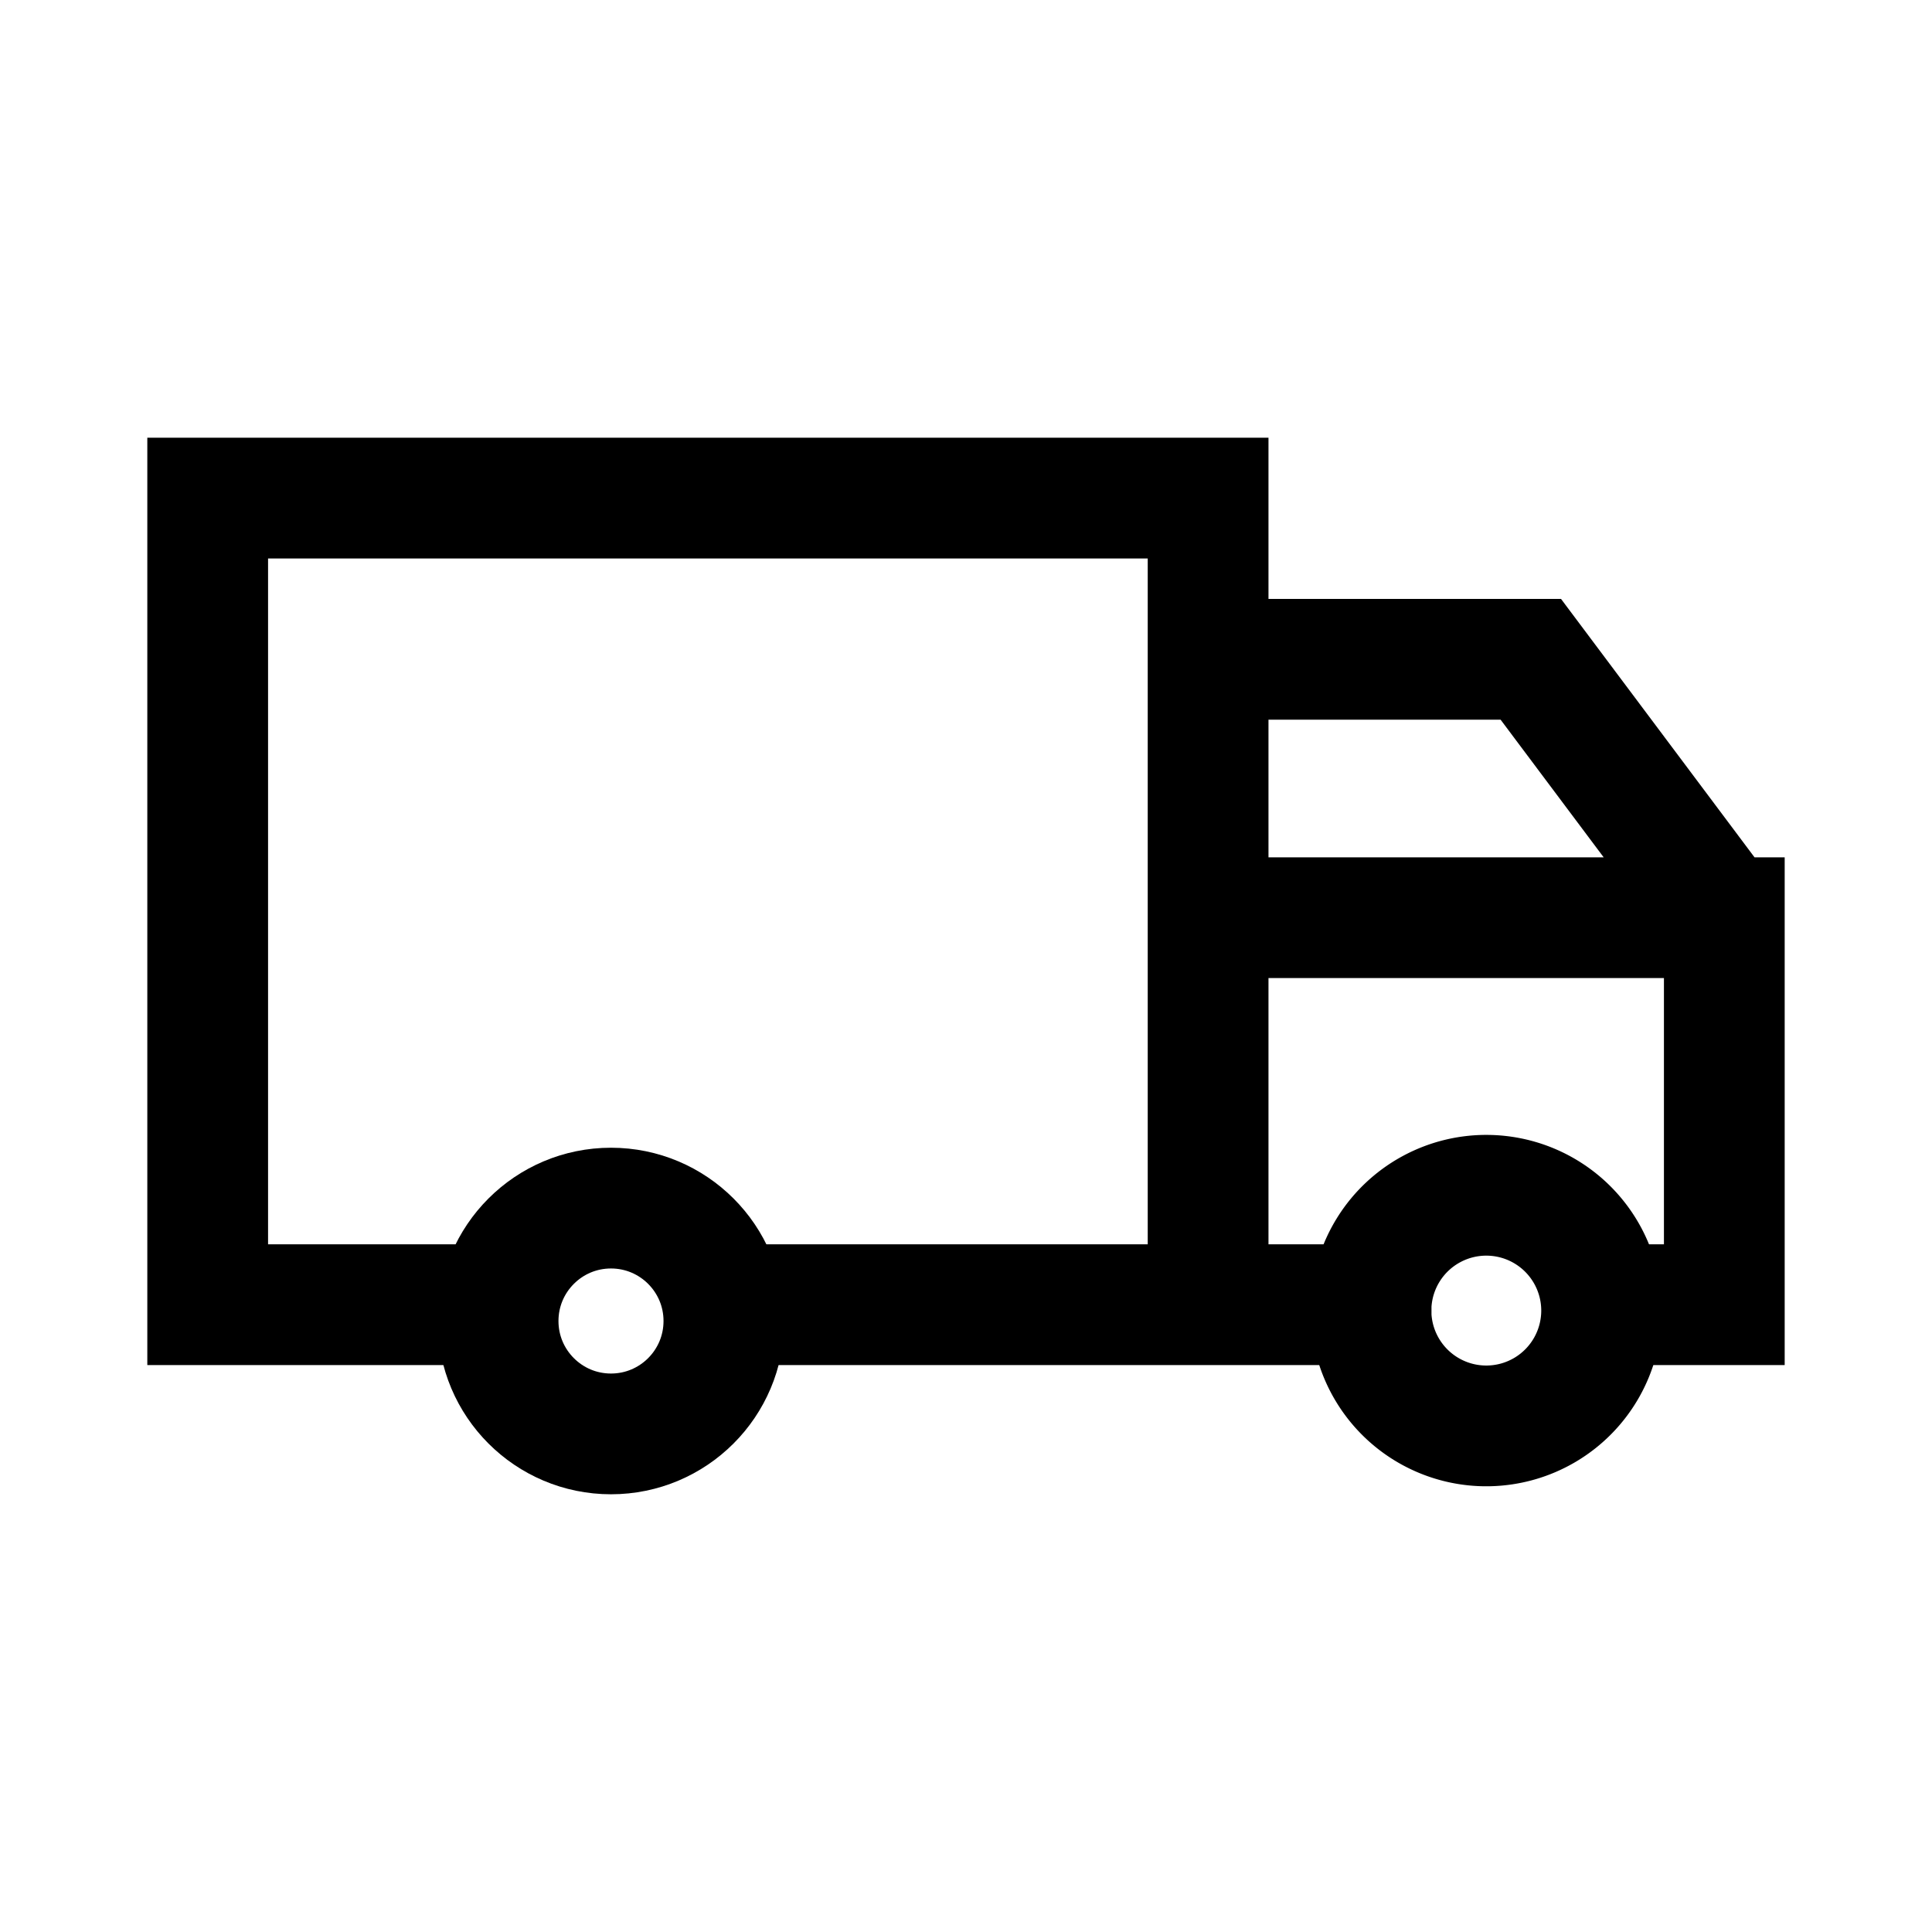
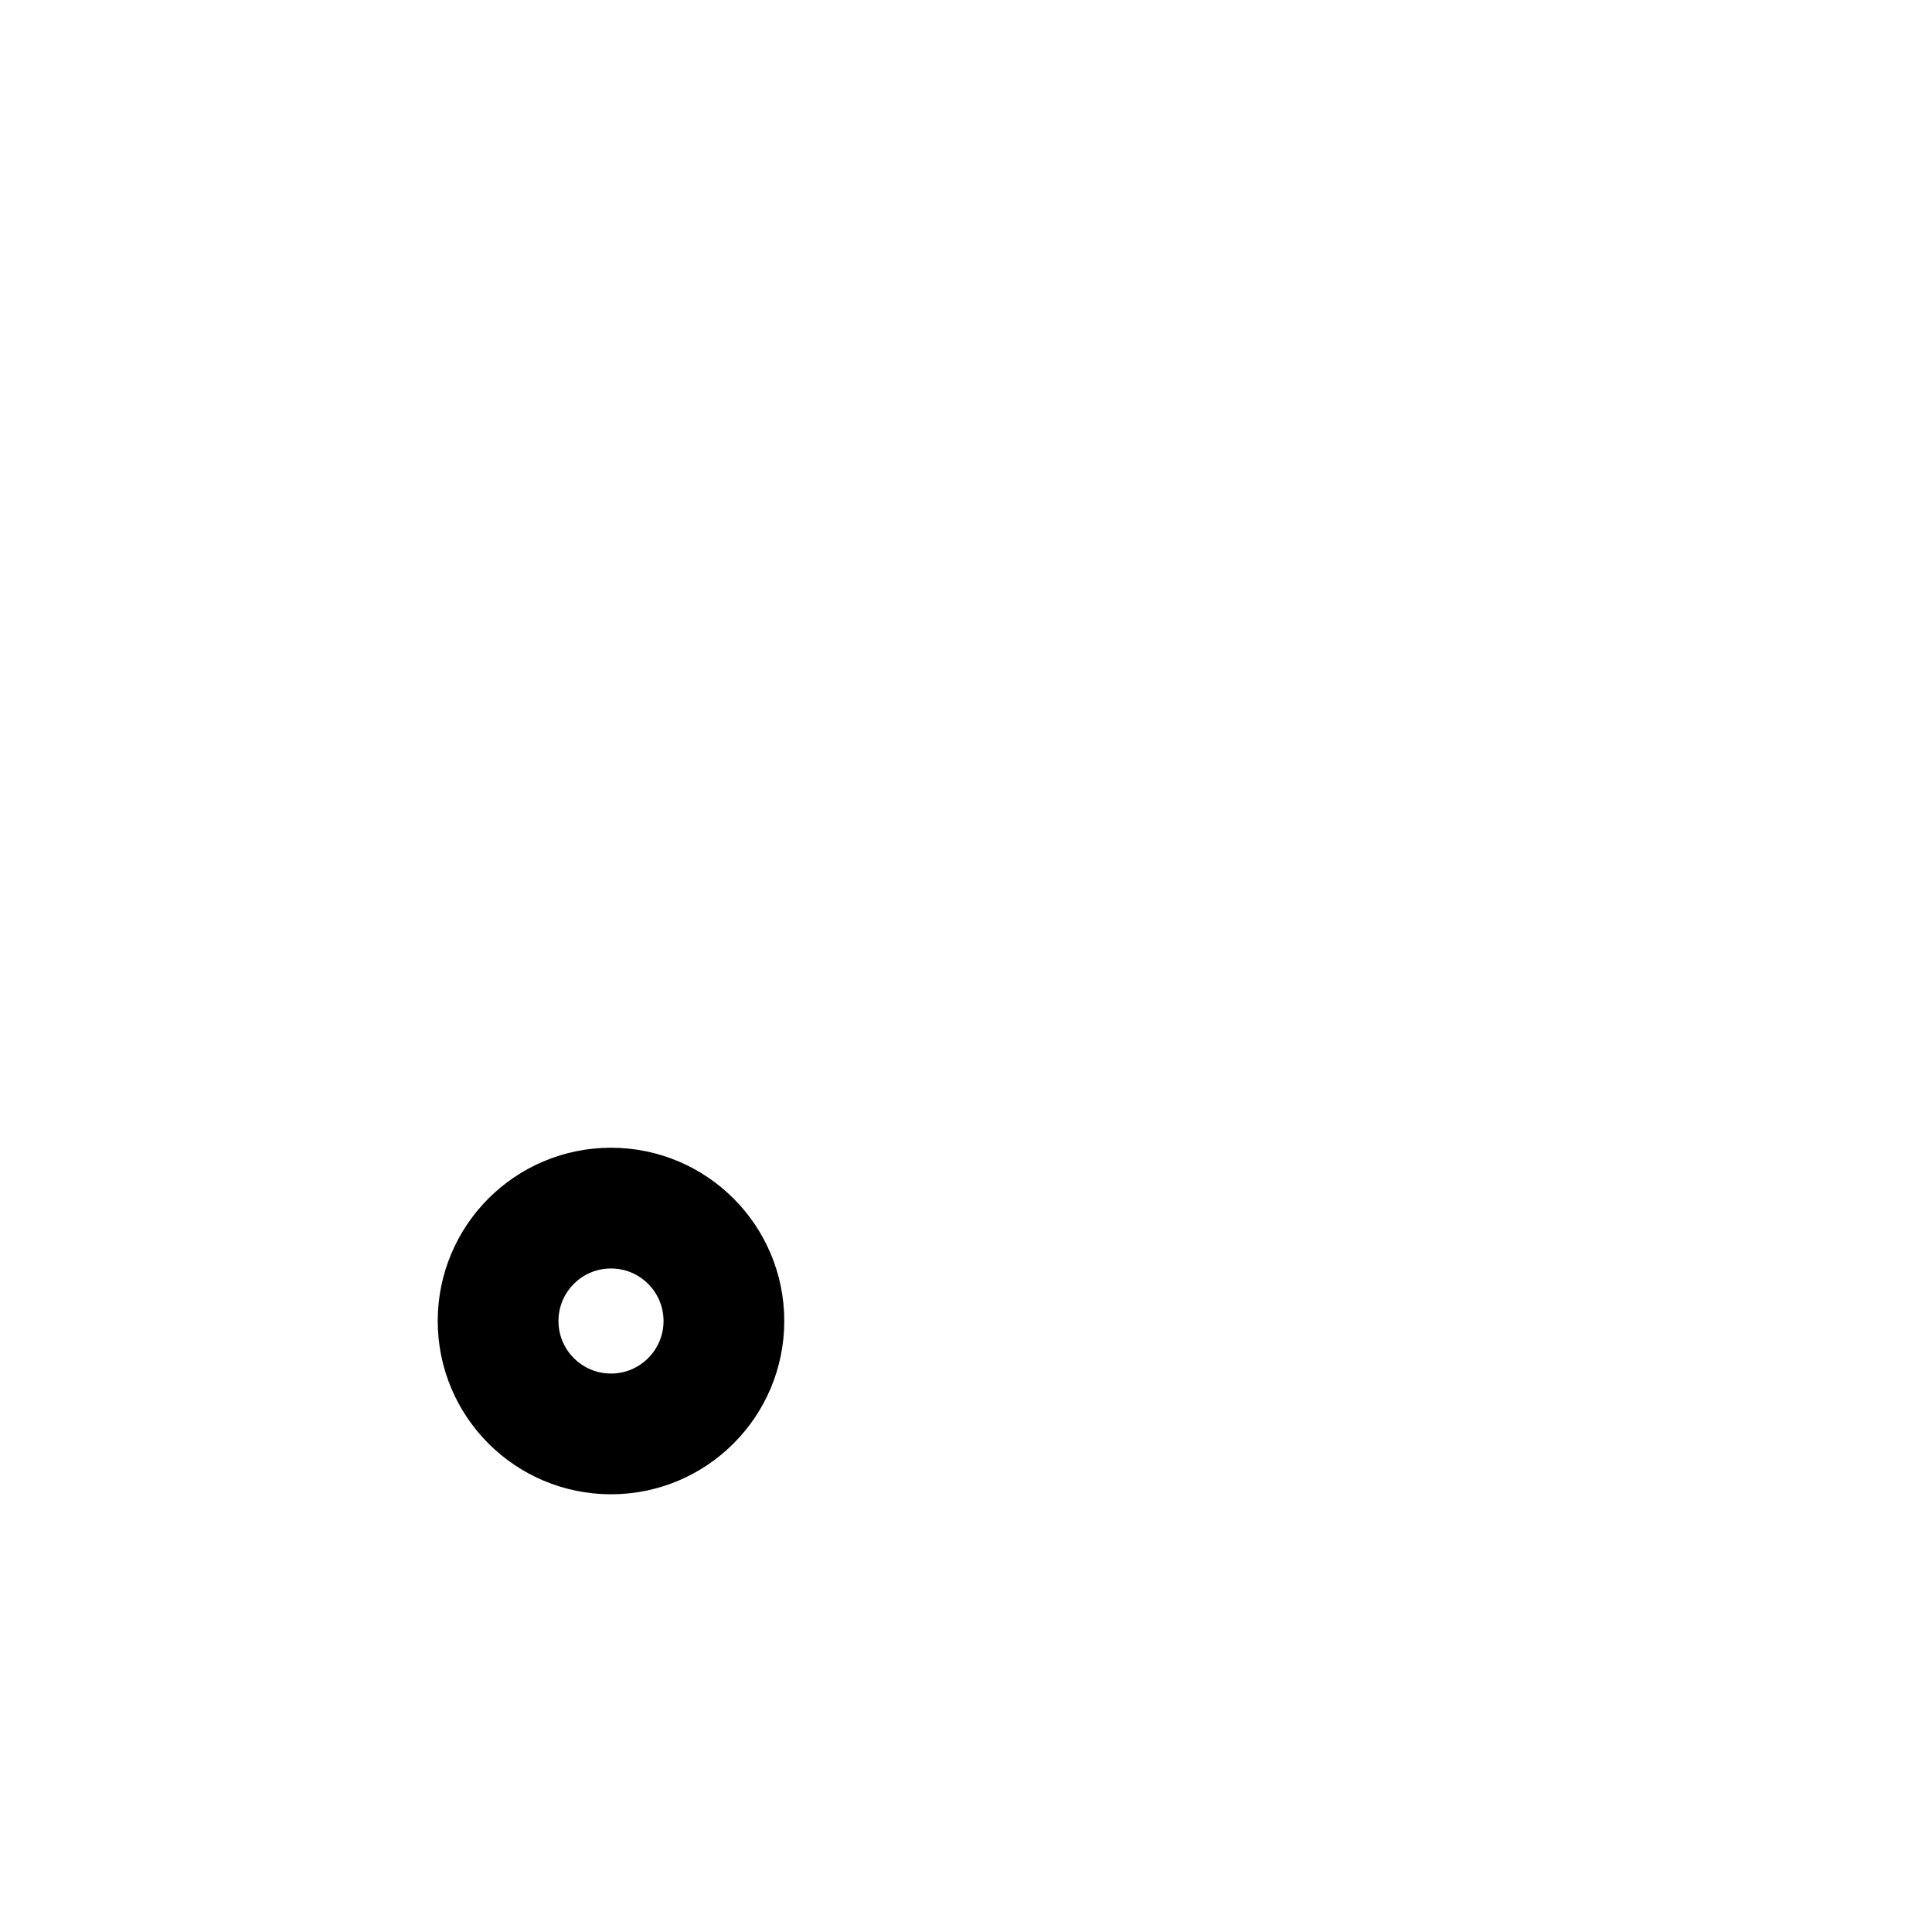
<svg xmlns="http://www.w3.org/2000/svg" aria-hidden="true" focusable="false" role="presentation" class="icon icon-truck" viewBox="0 0 64 64" width="64" height="64">
  <defs>
    <style>.a{stroke-miterlimit:10}</style>
  </defs>
-   <path class="a" d="M16.5 43.22H6.88V16.5h33.14v26.72H23.94m21.48 0h-5.4V30.4h17.1v12.82h-4.23m4.23-12.82-6.41-8.56H40.02" stroke="#000000" fill="none" stroke-width="4px" />
  <circle class="a" cx="20.24" cy="43.76" r="3.74" stroke="#000000" fill="none" stroke-width="4px" />
-   <path class="a" d="M45.42 43.23a3.82 3.82 0 1 1 0 .37v-.37" stroke="#000000" fill="none" stroke-width="4px" />
</svg>